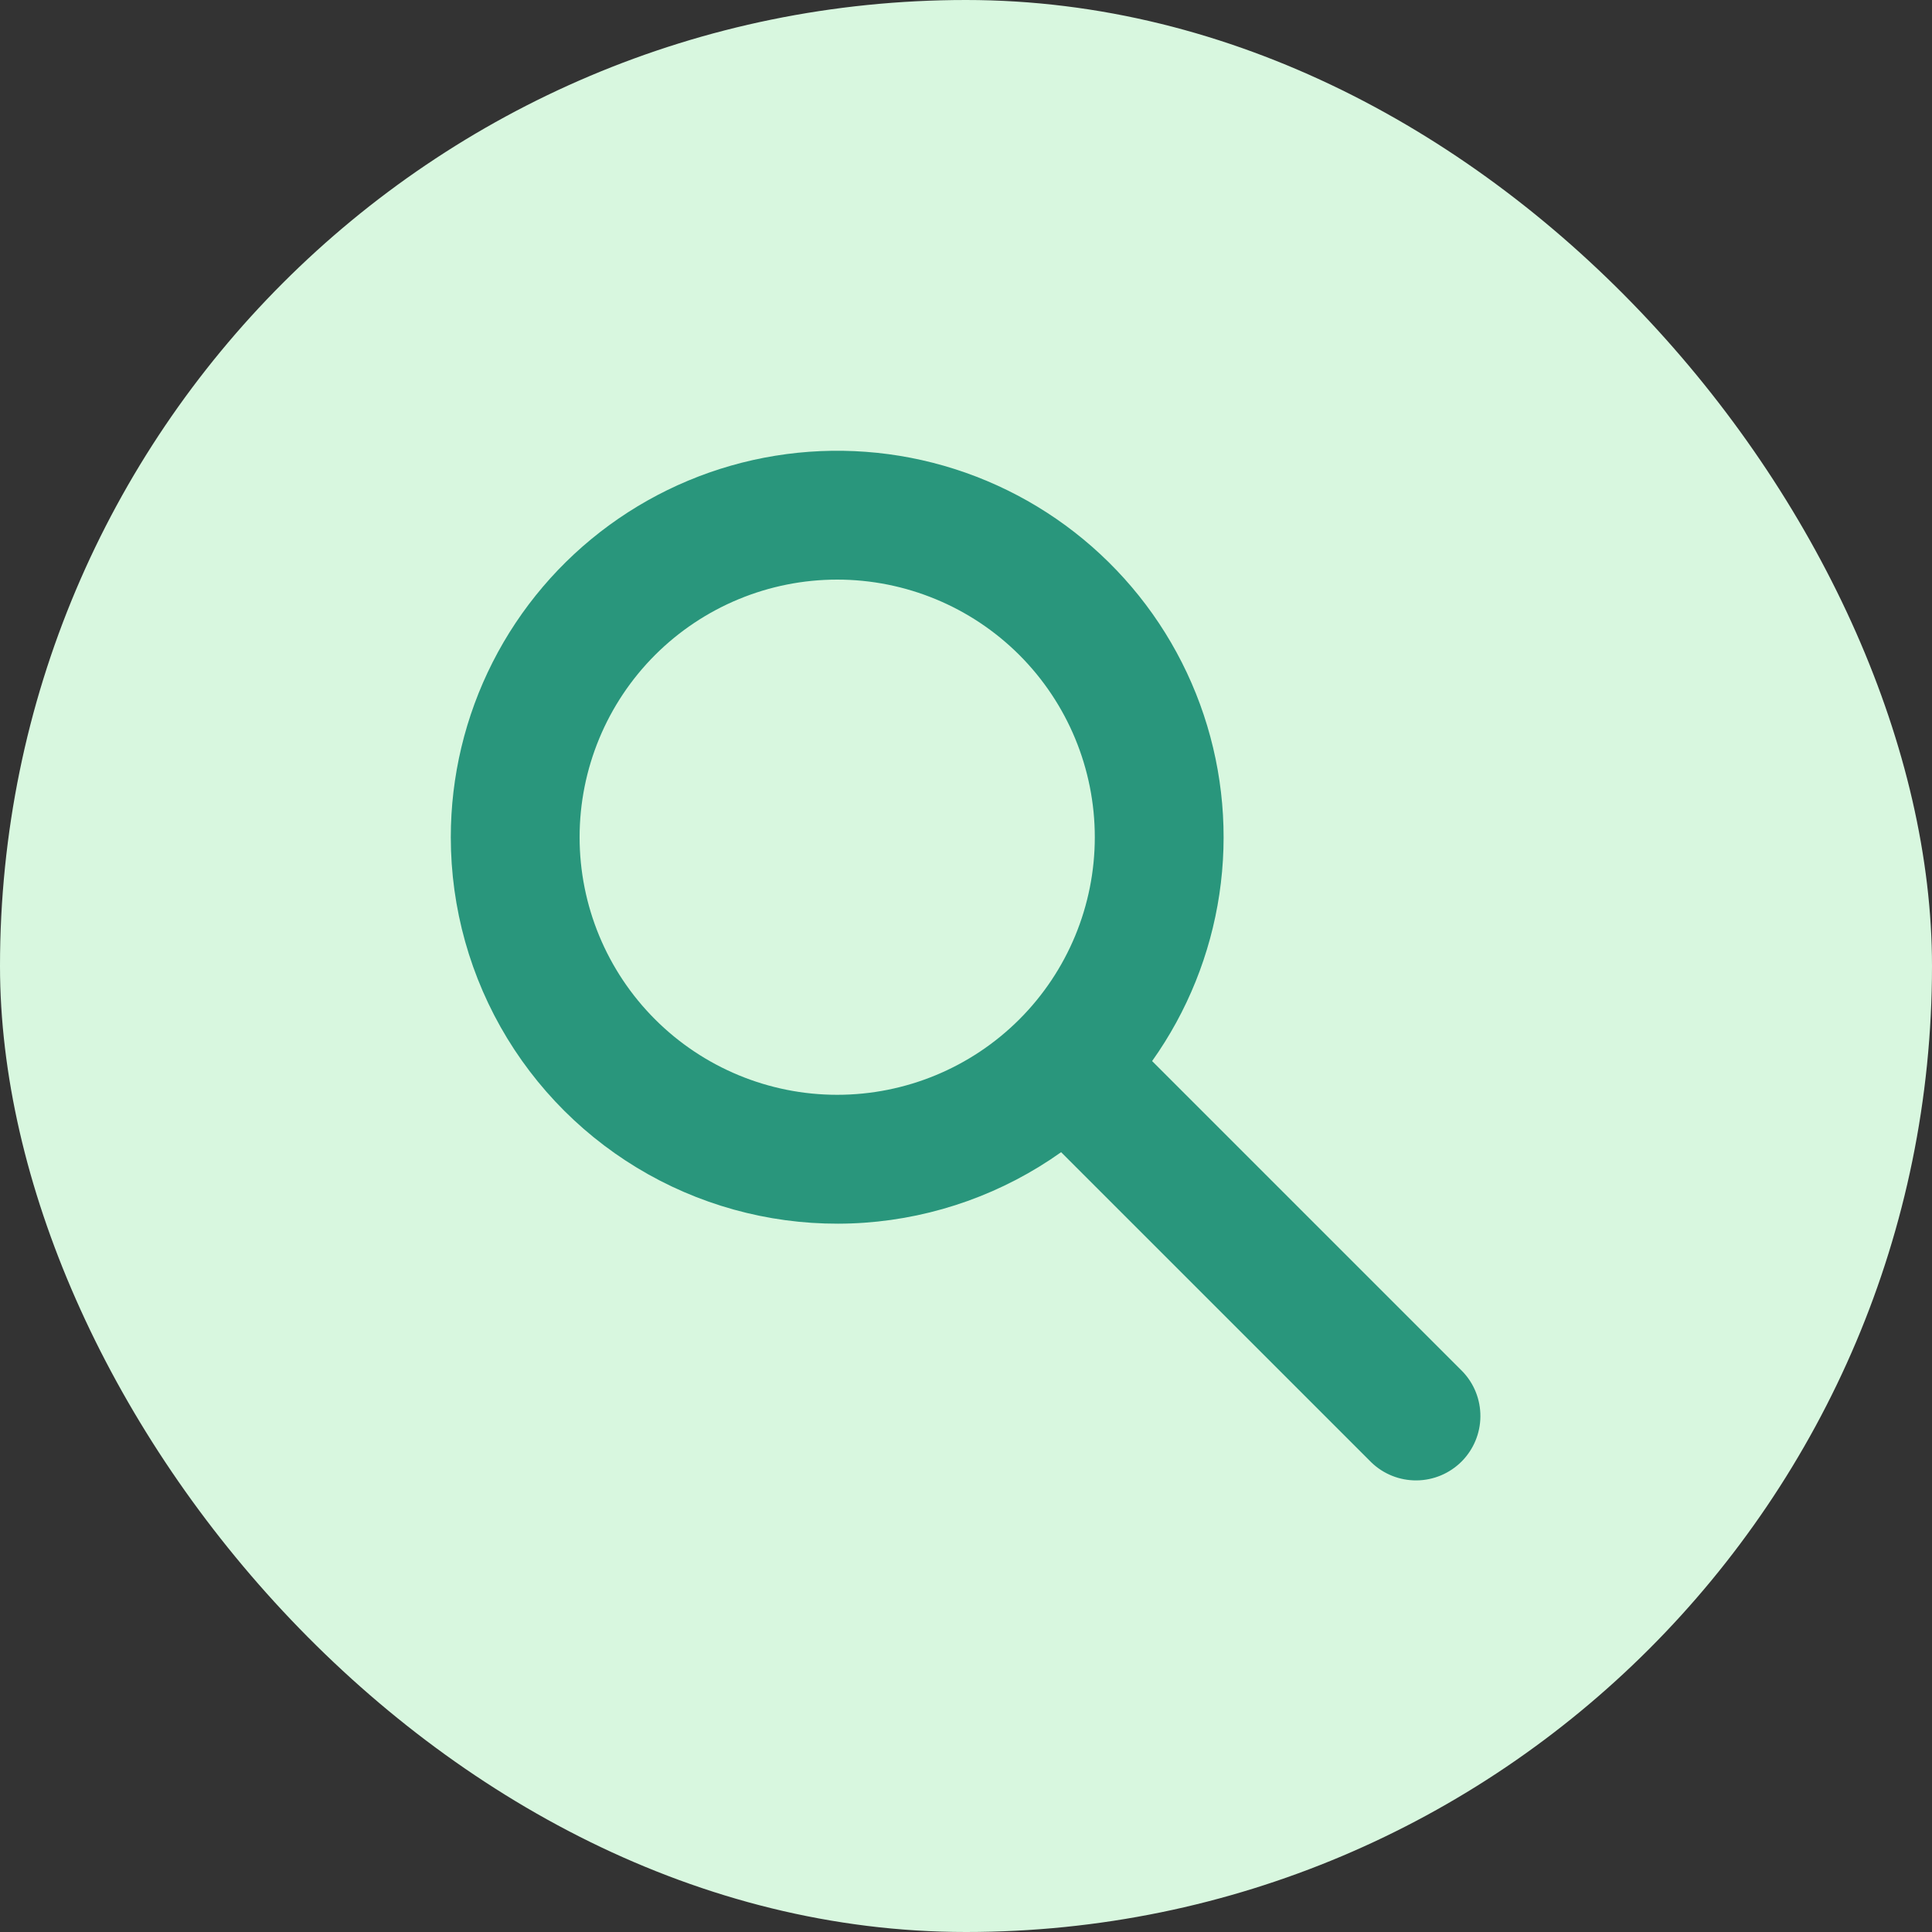
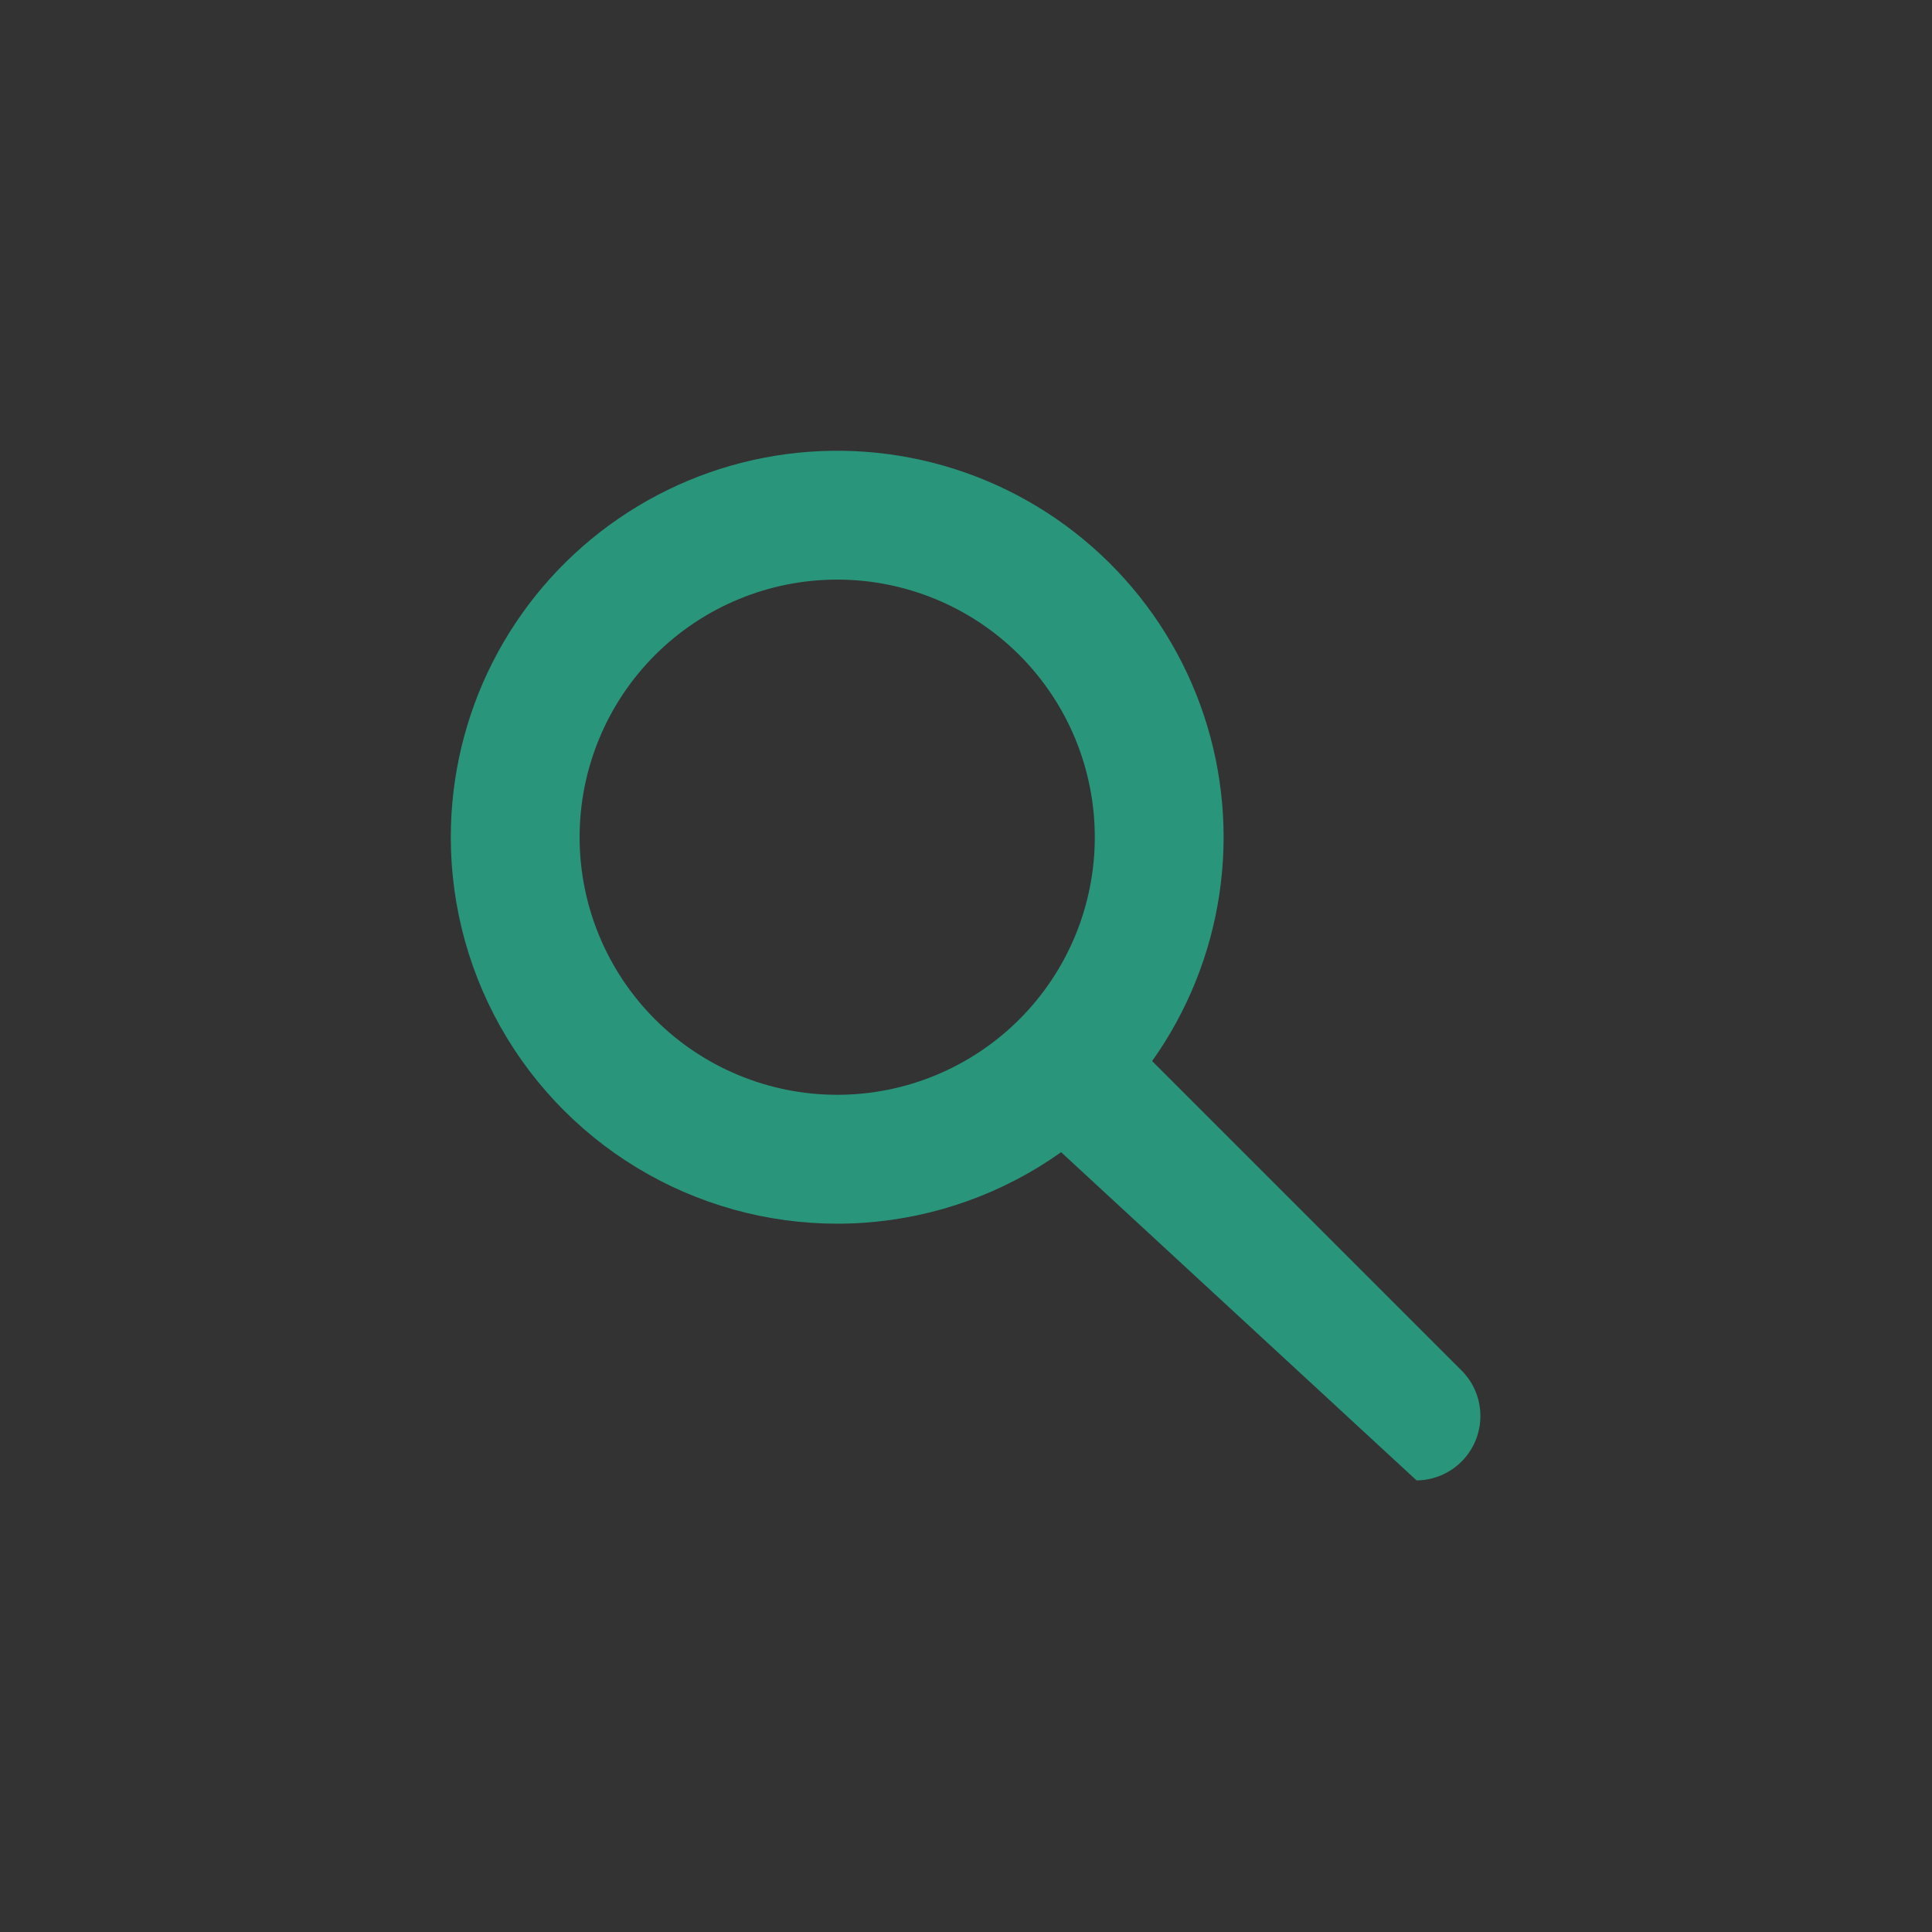
<svg xmlns="http://www.w3.org/2000/svg" width="48" height="48" viewBox="0 0 48 48" fill="none">
  <rect x="0" y="0" width="48" height="48" fill="#333333" stroke="none" />
-   <rect width="48" height="48" rx="24" fill="#D8F7DF" />
-   <path fill-rule="evenodd" clip-rule="evenodd" d="M20.8 14.4C19.103 14.4 17.475 15.074 16.274 16.274C15.074 17.475 14.4 19.103 14.4 20.8C14.4 22.497 15.074 24.125 16.274 25.325C17.475 26.526 19.103 27.2 20.8 27.2C22.497 27.2 24.125 26.526 25.326 25.325C26.526 24.125 27.2 22.497 27.2 20.8C27.2 19.103 26.526 17.475 25.326 16.274C24.125 15.074 22.497 14.4 20.8 14.4ZM11.2 20.8C11.2 19.289 11.556 17.799 12.24 16.452C12.924 15.105 13.917 13.938 15.137 13.047C16.357 12.156 17.77 11.565 19.261 11.323C20.752 11.081 22.28 11.194 23.719 11.653C25.159 12.113 26.469 12.905 27.544 13.967C28.619 15.028 29.429 16.328 29.907 17.762C30.385 19.195 30.518 20.721 30.295 22.215C30.072 23.71 29.5 25.13 28.624 26.362L36.331 34.069C36.623 34.37 36.784 34.775 36.78 35.194C36.777 35.614 36.608 36.015 36.312 36.312C36.015 36.608 35.614 36.777 35.194 36.78C34.775 36.784 34.371 36.623 34.069 36.331L26.363 28.626C24.927 29.647 23.237 30.253 21.48 30.378C19.722 30.503 17.963 30.141 16.397 29.333C14.831 28.524 13.518 27.301 12.601 25.796C11.684 24.291 11.2 22.562 11.2 20.8Z" fill="#29967C" />
+   <path fill-rule="evenodd" clip-rule="evenodd" d="M20.8 14.4C19.103 14.4 17.475 15.074 16.274 16.274C15.074 17.475 14.4 19.103 14.4 20.8C14.4 22.497 15.074 24.125 16.274 25.325C17.475 26.526 19.103 27.2 20.8 27.2C22.497 27.2 24.125 26.526 25.326 25.325C26.526 24.125 27.2 22.497 27.2 20.8C27.2 19.103 26.526 17.475 25.326 16.274C24.125 15.074 22.497 14.4 20.8 14.4ZM11.2 20.8C11.2 19.289 11.556 17.799 12.24 16.452C12.924 15.105 13.917 13.938 15.137 13.047C16.357 12.156 17.77 11.565 19.261 11.323C20.752 11.081 22.28 11.194 23.719 11.653C25.159 12.113 26.469 12.905 27.544 13.967C28.619 15.028 29.429 16.328 29.907 17.762C30.385 19.195 30.518 20.721 30.295 22.215C30.072 23.71 29.5 25.13 28.624 26.362L36.331 34.069C36.623 34.37 36.784 34.775 36.78 35.194C36.777 35.614 36.608 36.015 36.312 36.312C36.015 36.608 35.614 36.777 35.194 36.78L26.363 28.626C24.927 29.647 23.237 30.253 21.48 30.378C19.722 30.503 17.963 30.141 16.397 29.333C14.831 28.524 13.518 27.301 12.601 25.796C11.684 24.291 11.2 22.562 11.2 20.8Z" fill="#29967C" />
</svg>